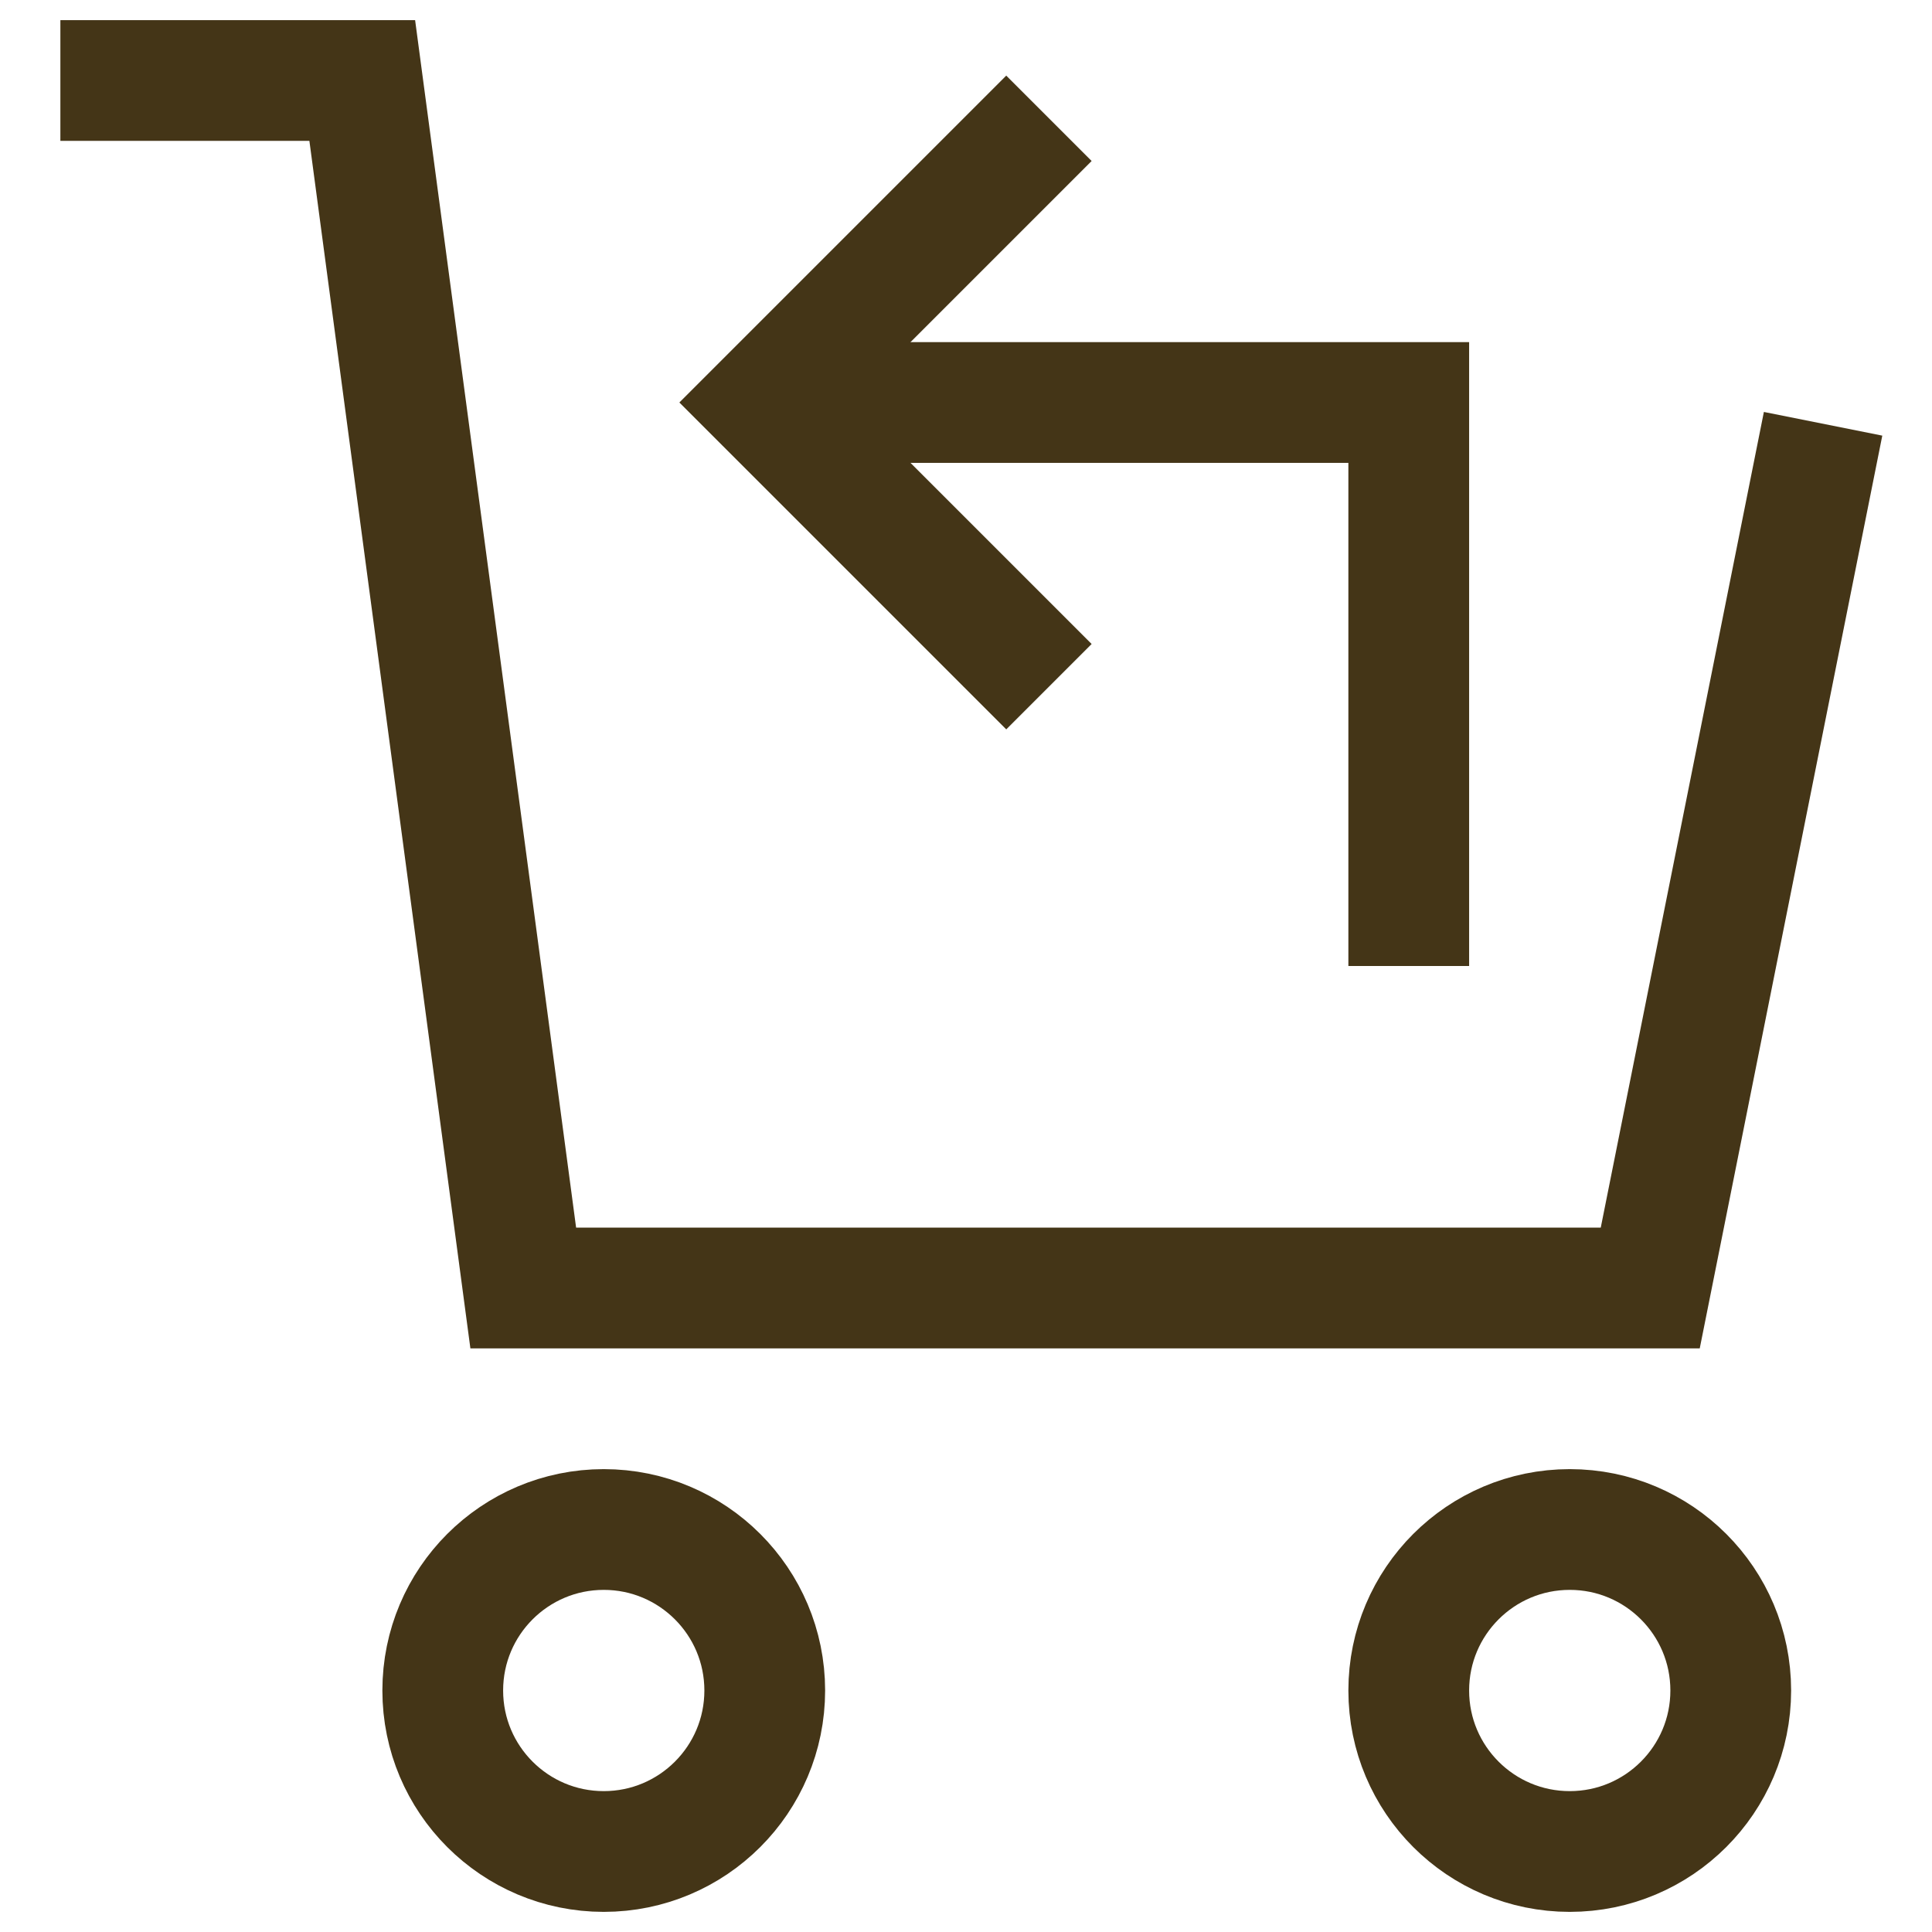
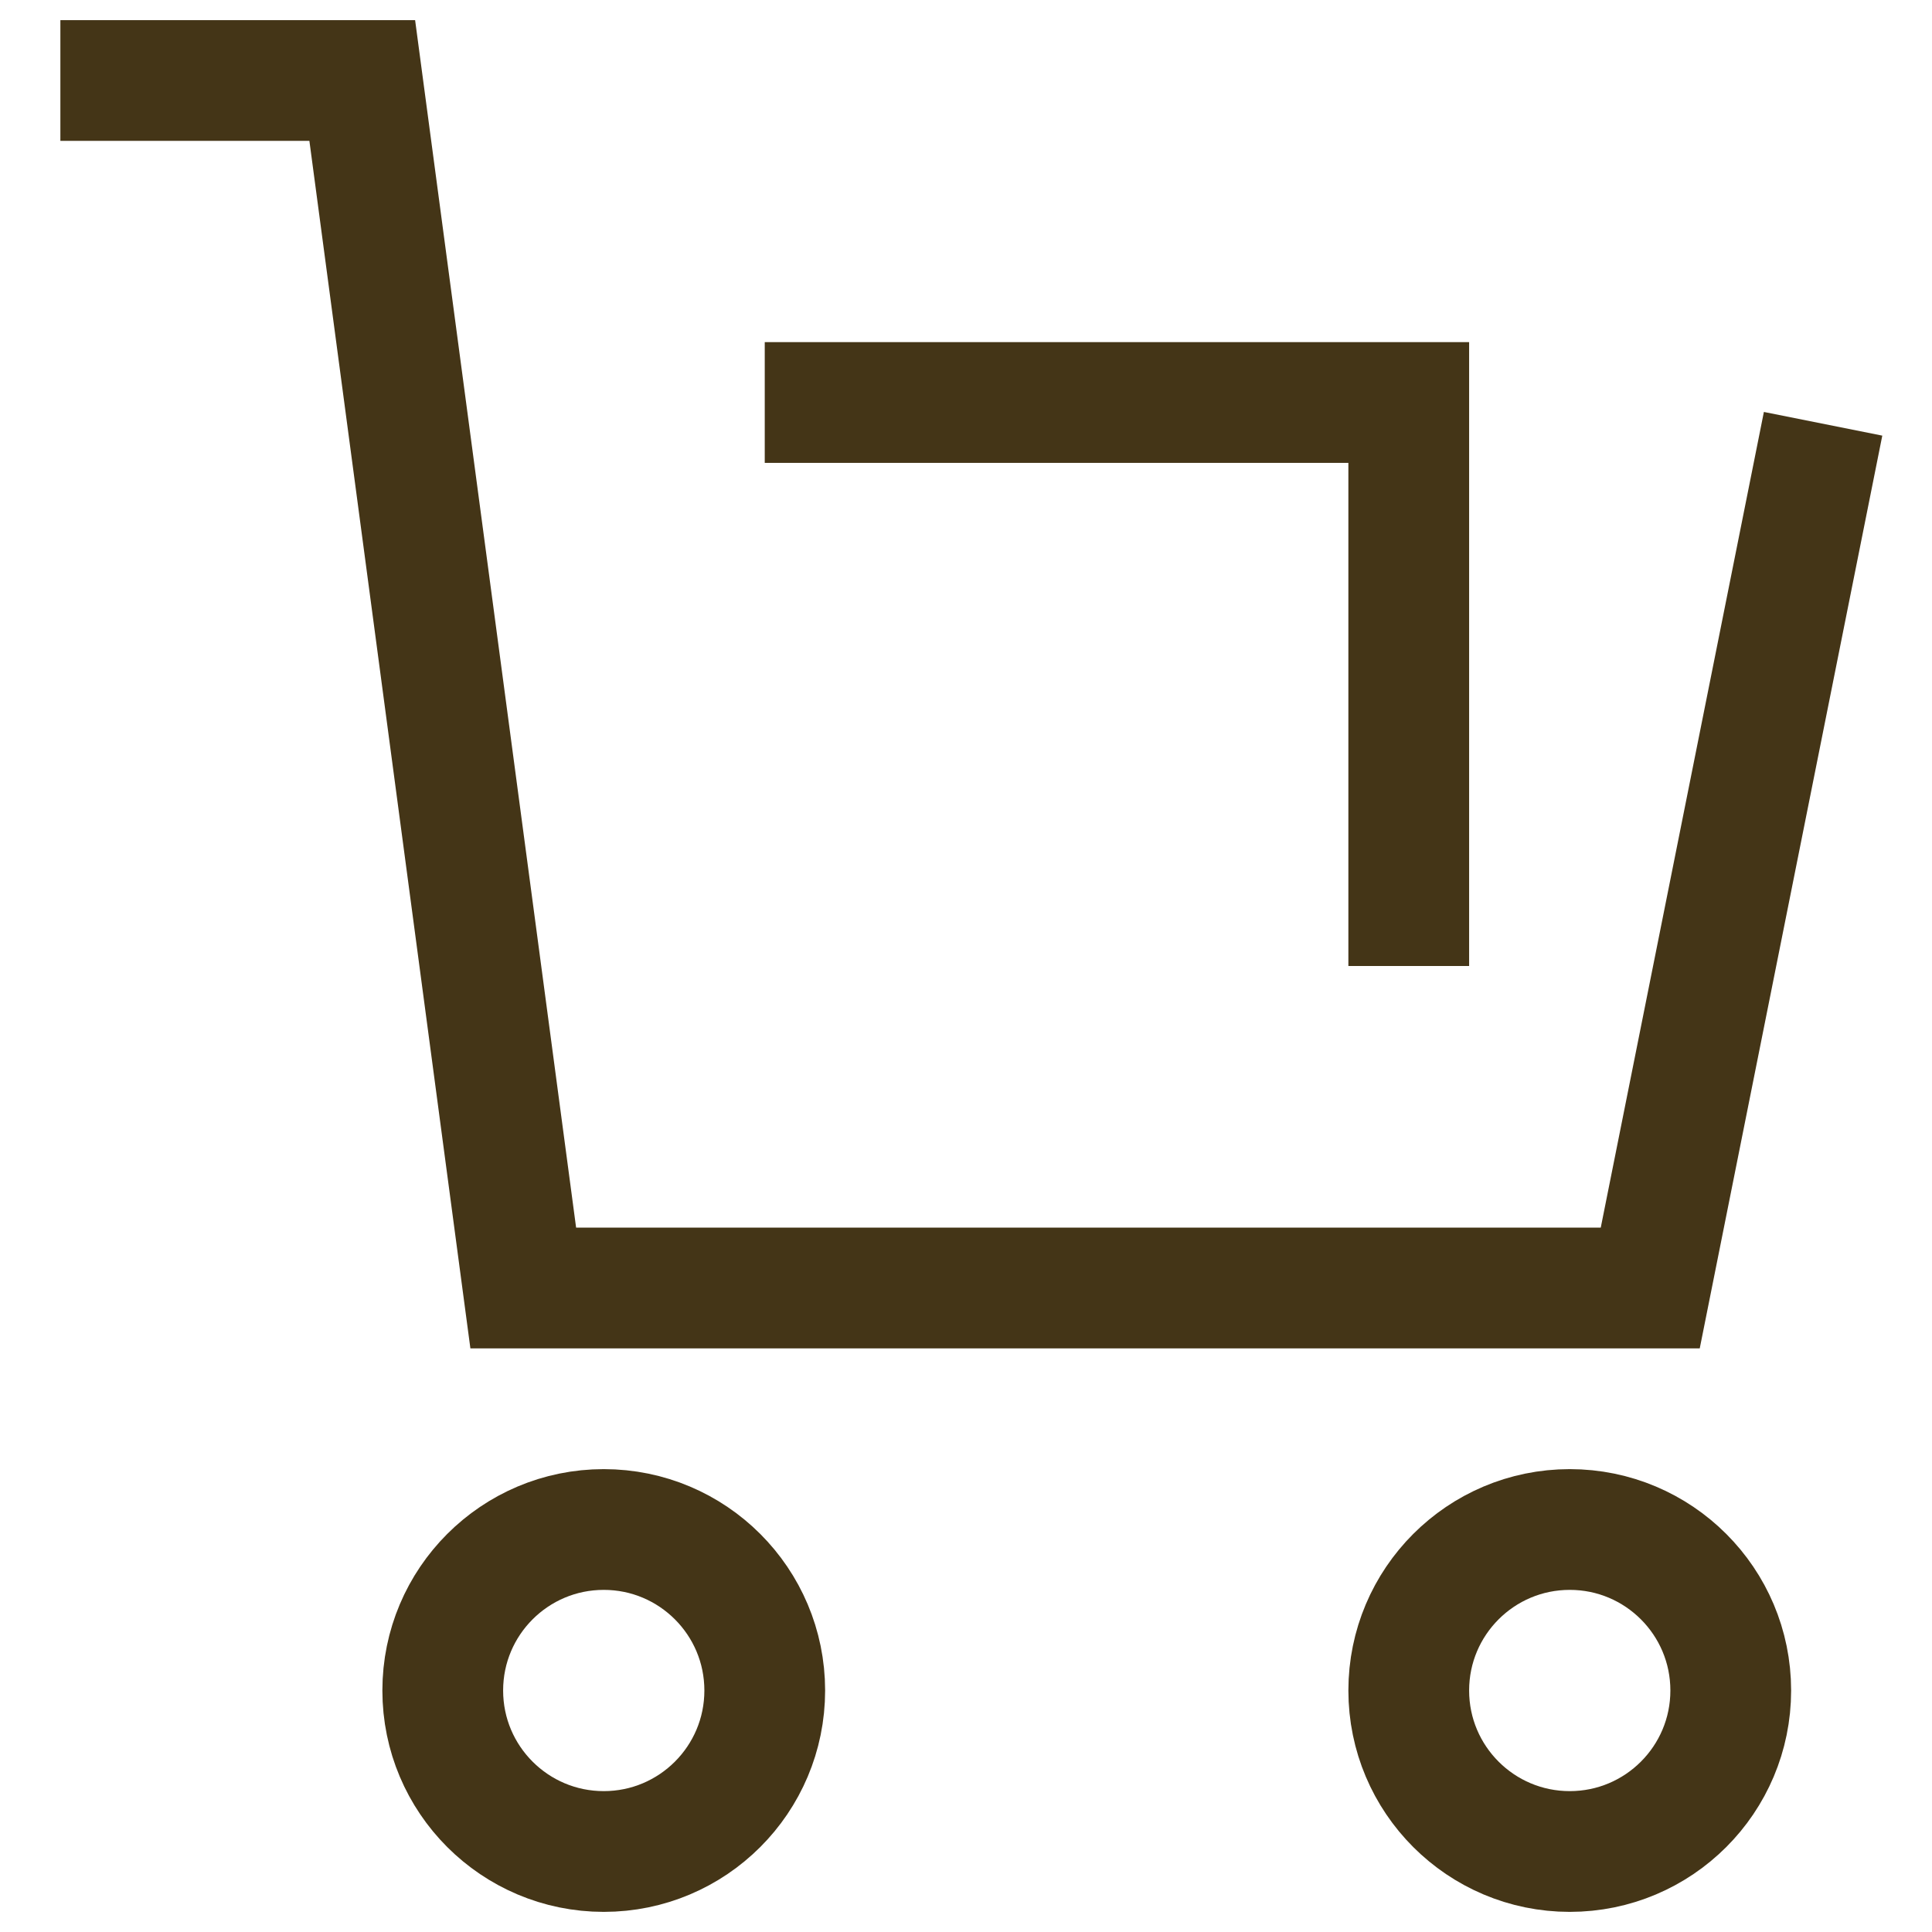
<svg xmlns="http://www.w3.org/2000/svg" viewBox="0 0 23 24" role="presentation" width="30" height="30">
  <g transform="translate(1 1)" stroke-width="1.5px" fill="none" fill-rule="evenodd">
    <path stroke="#443517" d="M8 4h8v7" fill="none" stroke-width="1.5px" />
-     <path stroke="#443517" stroke-linecap="square" d="M11 7L8 4l3-3" fill="none" stroke-width="1.5px" />
    <circle stroke="#443517" stroke-linecap="square" cx="6" cy="20" r="2" fill="none" stroke-width="1.5px" />
    <circle stroke="#443517" stroke-linecap="square" cx="18" cy="20" r="2" fill="none" stroke-width="1.5px" />
    <path stroke="#443517" stroke-linecap="square" d="M21 5l-2 10H5L3 0H0" fill="none" stroke-width="1.5px" />
  </g>
</svg>